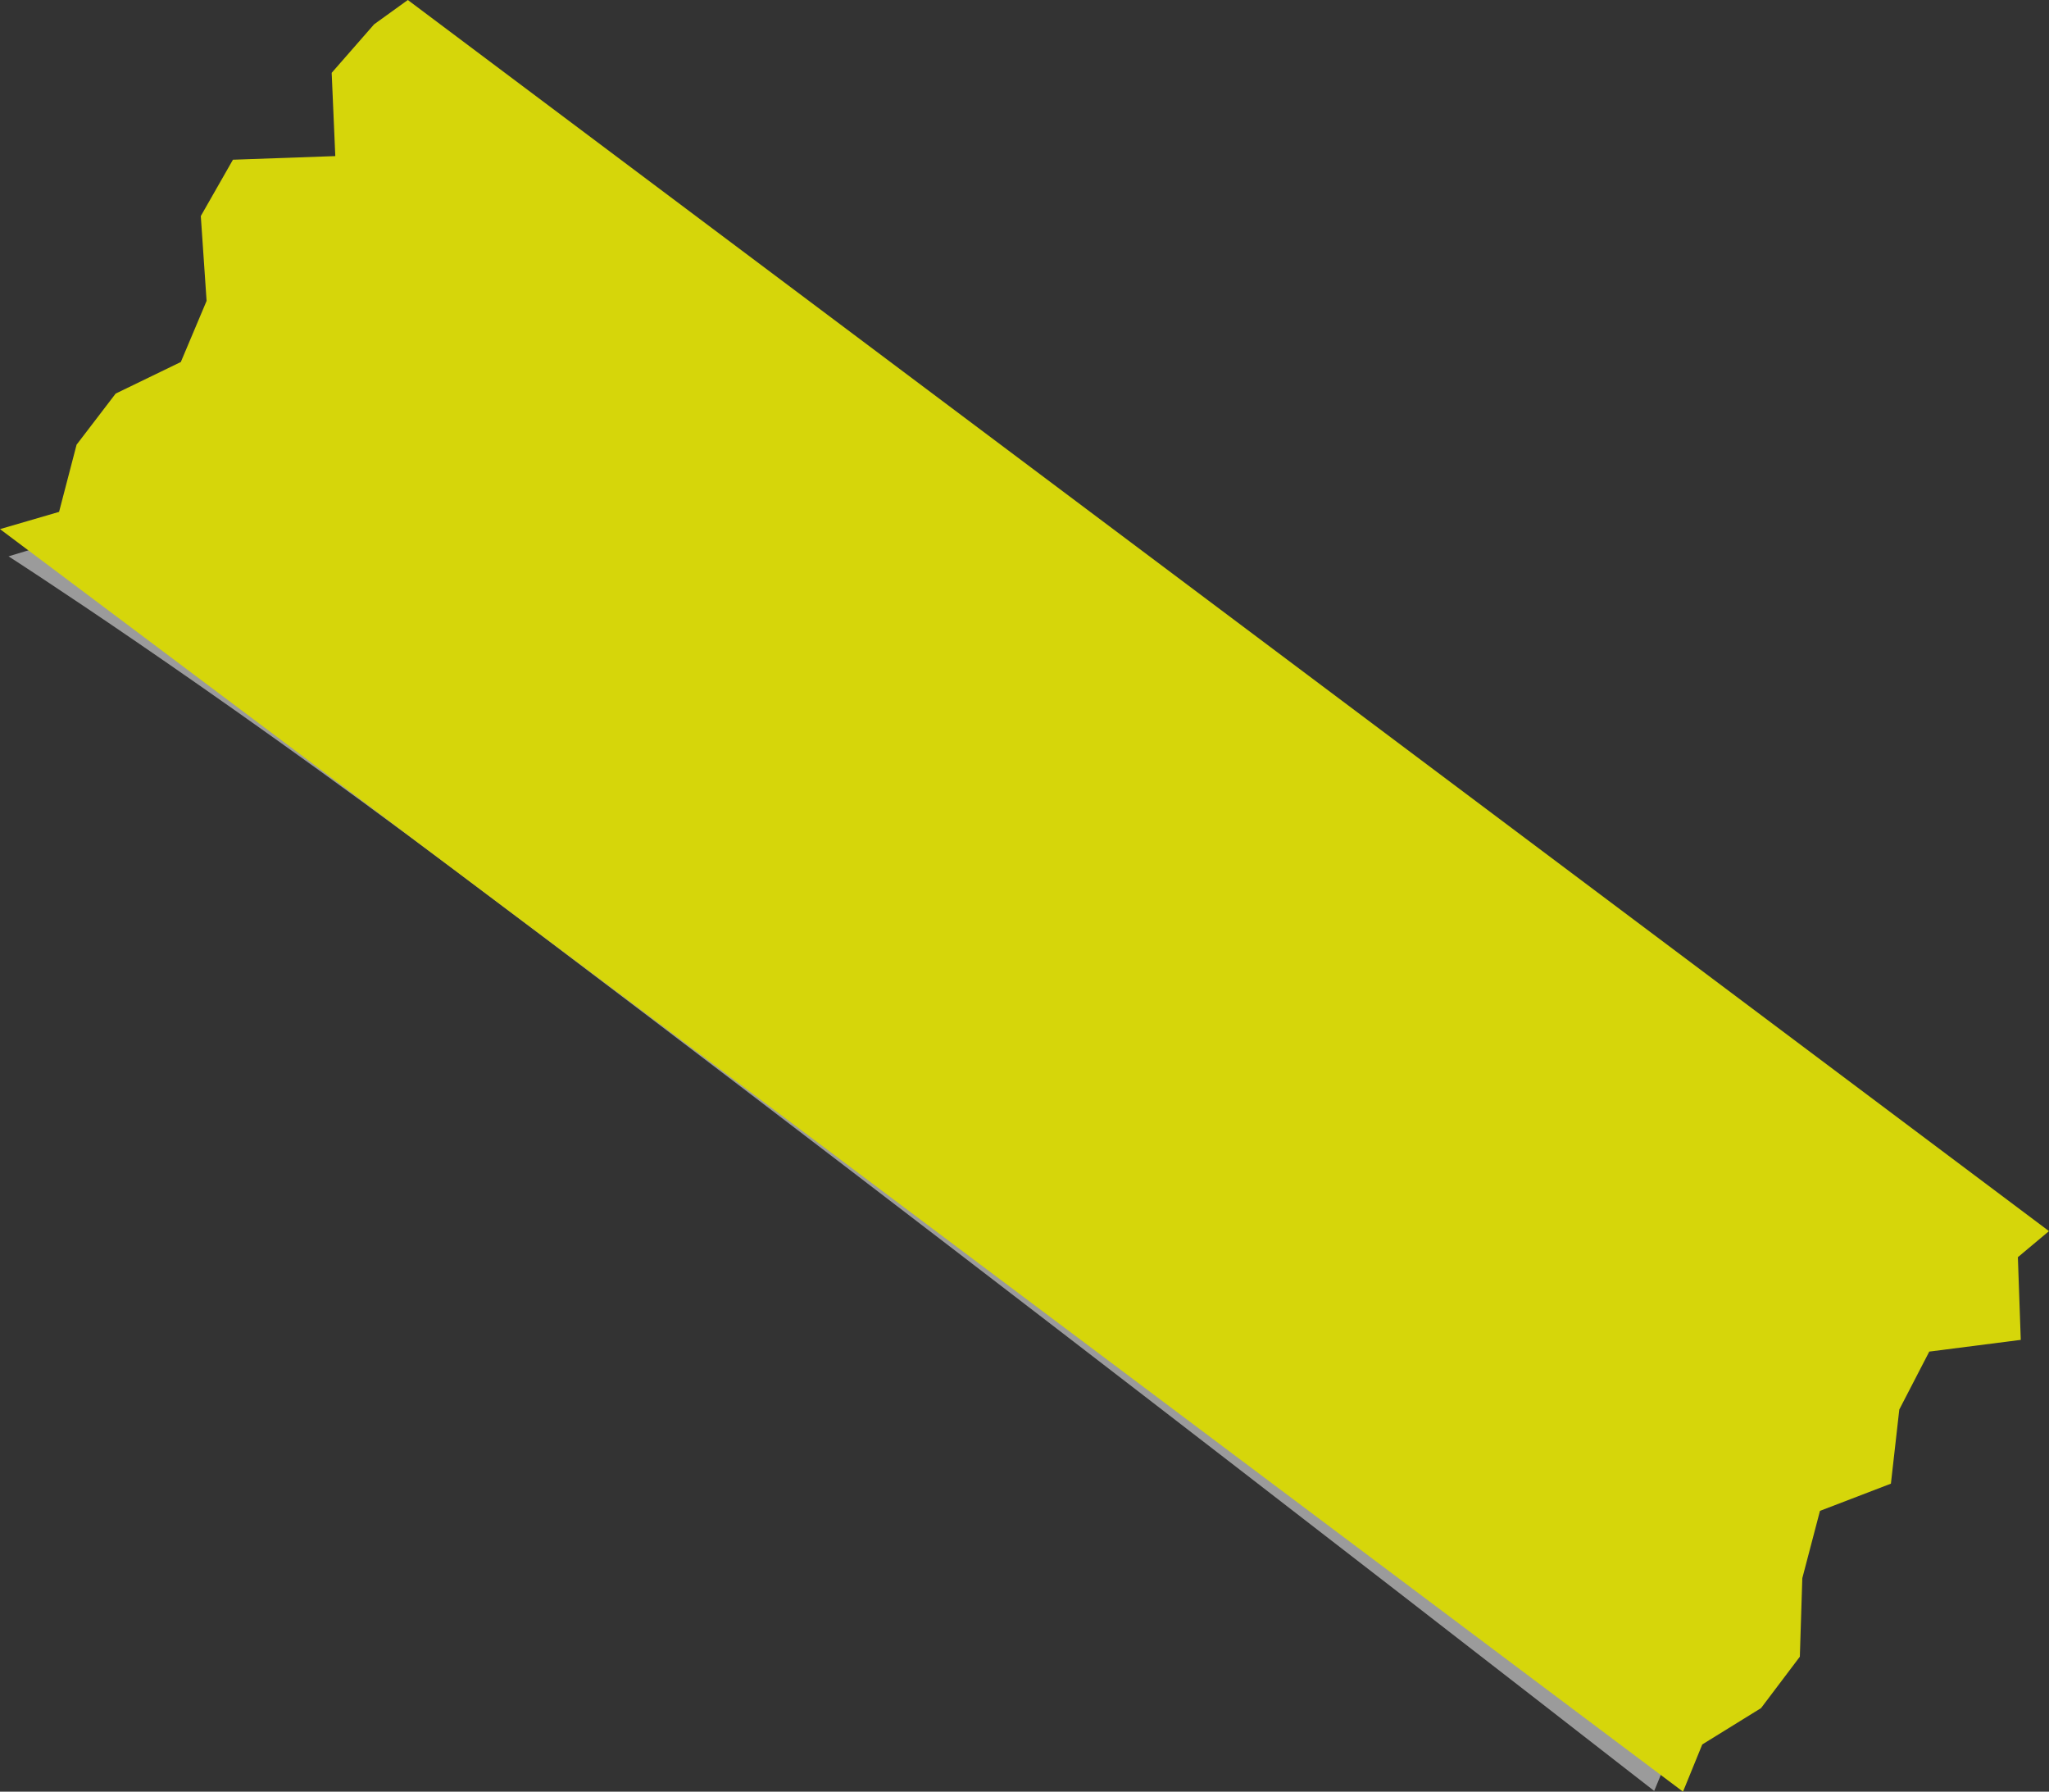
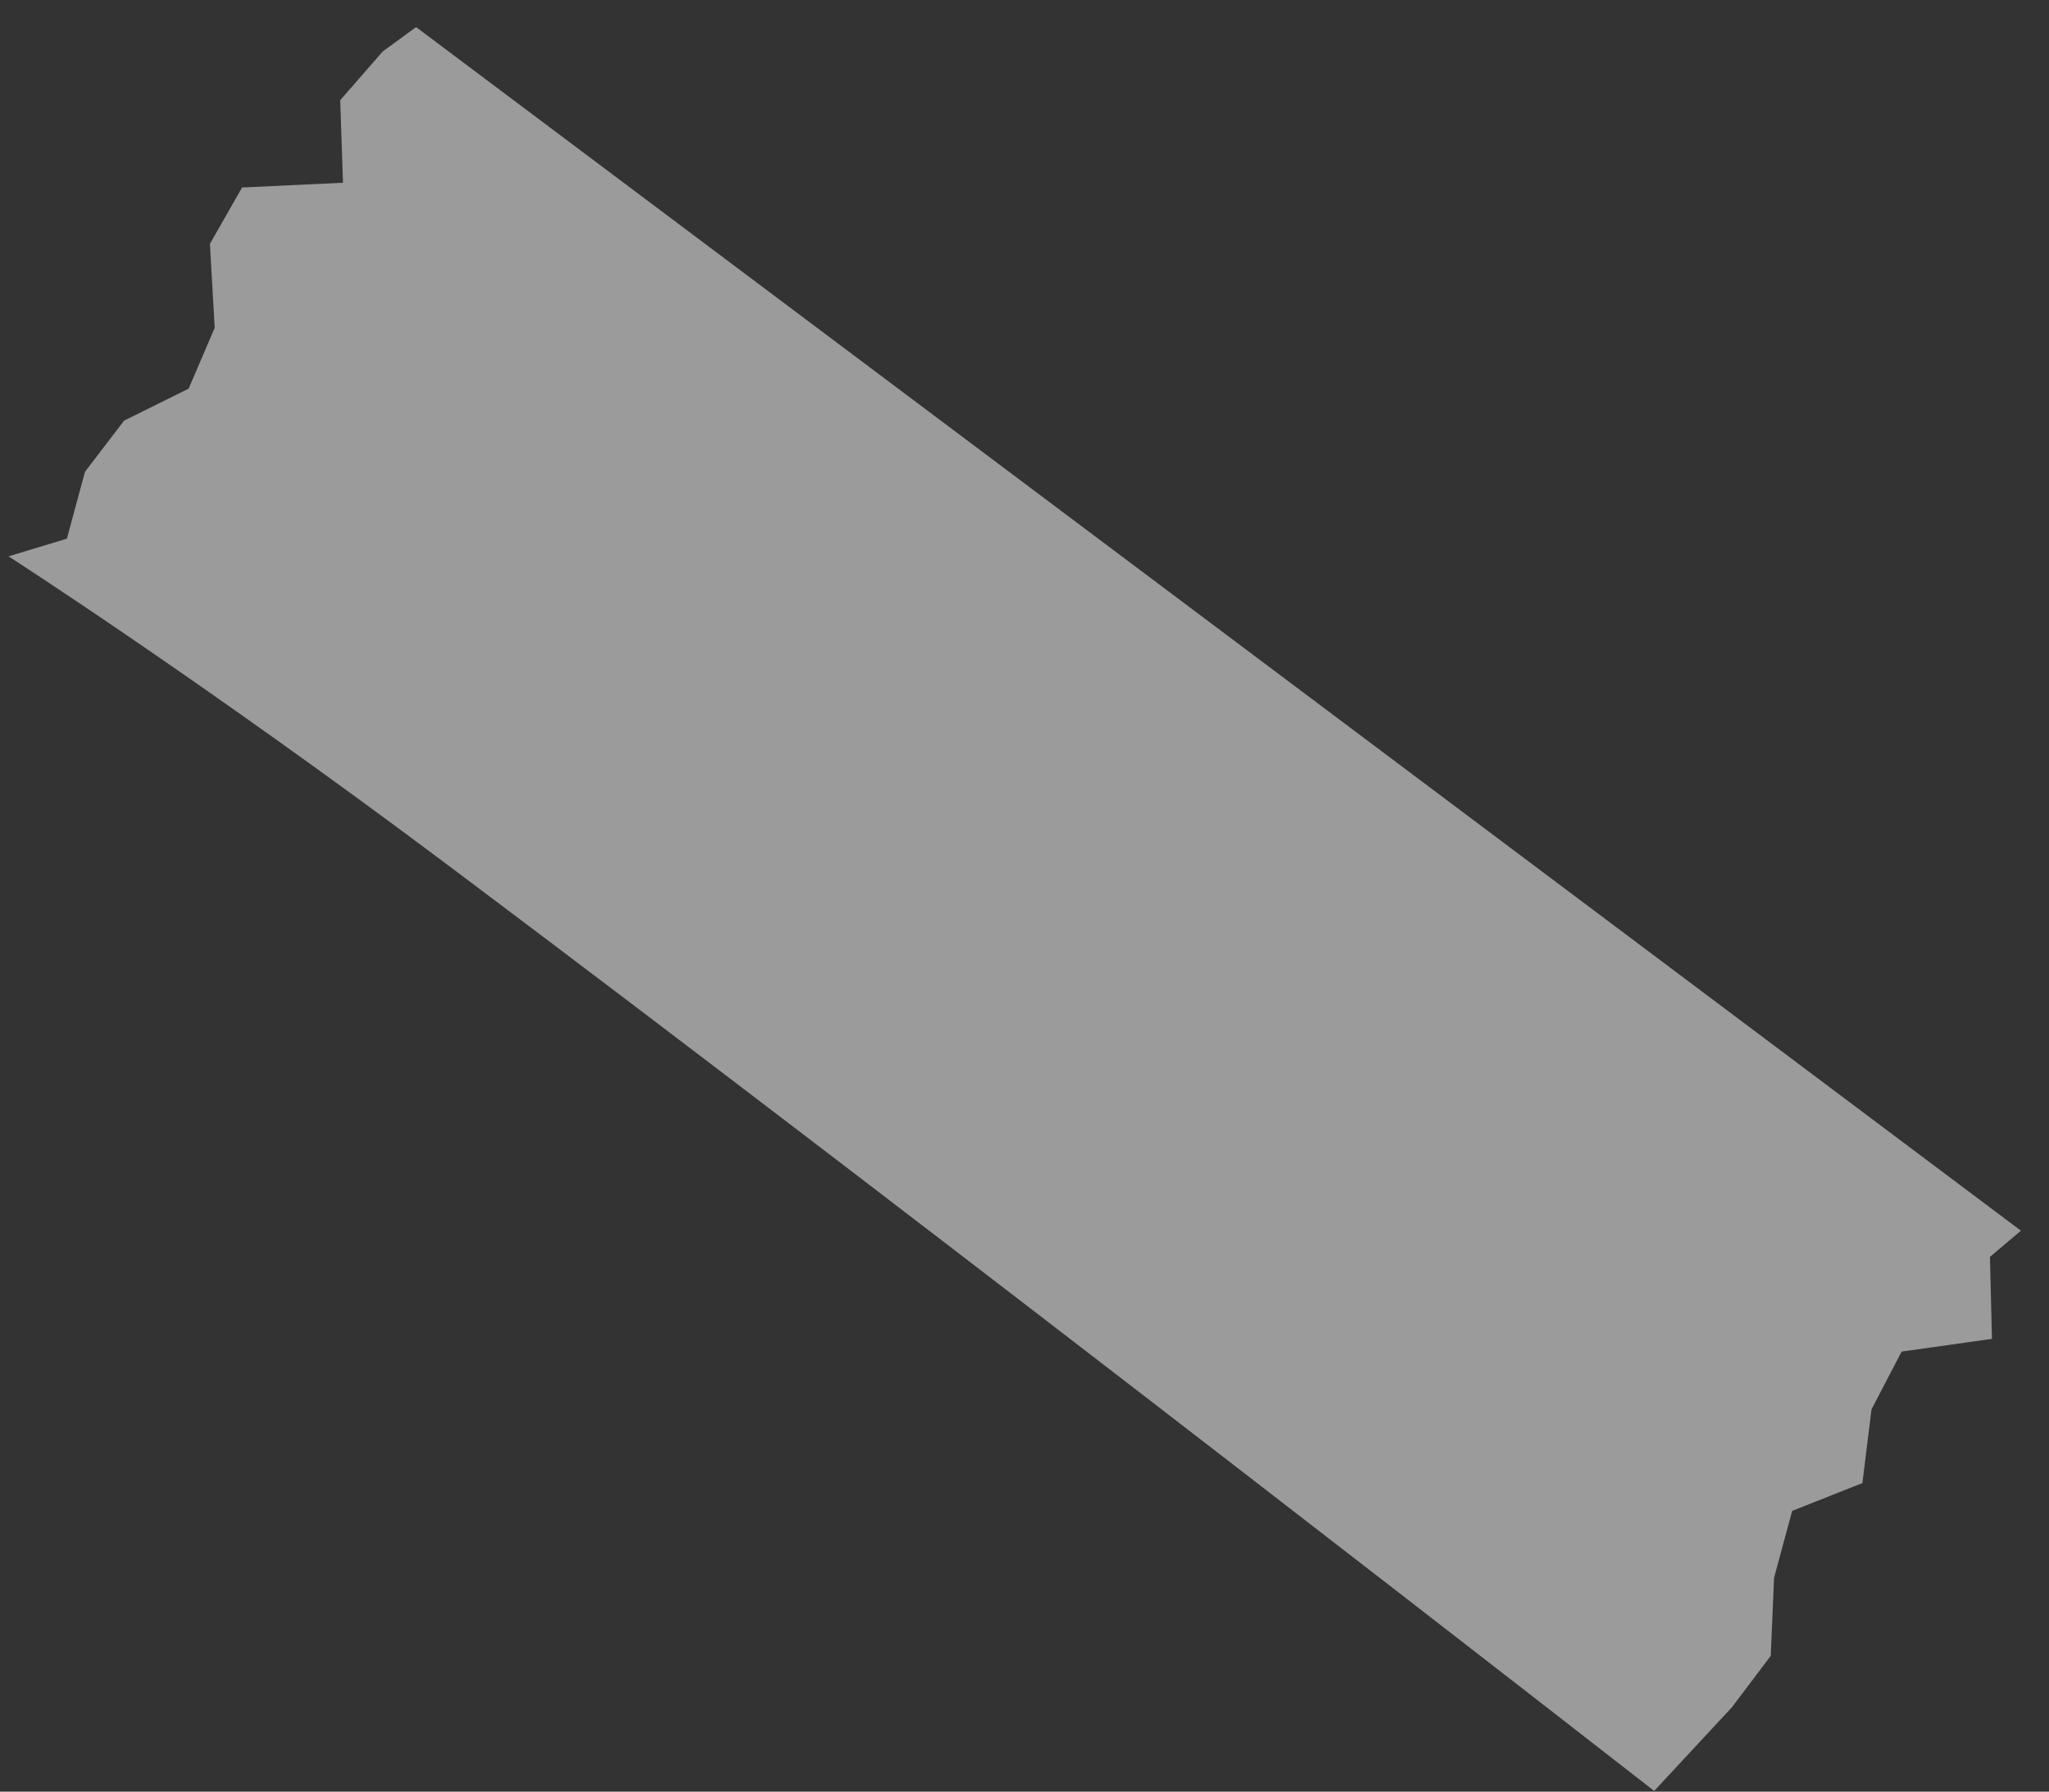
<svg xmlns="http://www.w3.org/2000/svg" viewBox="0 0 141.53 123.73">
  <rect x="0" y="0" width="141.53" height="123.73" fill="#333333" stroke="none" />
  <defs>
    <style>
      .cls-1 {
        fill: #b5b5b5;
        mix-blend-mode: multiply;
      }

      .cls-1, .cls-2 {
        stroke-width: 0px;
      }

      .cls-3 {
        opacity: .8;
      }

      .cls-4 {
        isolation: isolate;
      }

      .cls-2 {
        fill: #ff0;
      }
    </style>
  </defs>
  <g class="cls-4">
    <g id="_レイヤー_2" data-name="レイヤー 2">
      <g id="_レイヤー_1-2" data-name="レイヤー 1">
        <g class="cls-3">
-           <path class="cls-1" d="m119.63,117.9l2.68-3.55.23-5.39,1.25-4.62,4.85-1.92.63-5.09,2.08-3.99,6.24-.88-.14-5.66,2.14-1.81L28.74,1.87l-2.31,1.69-2.93,3.36.19,5.7-6.97.33-2.22,3.89.33,5.8-1.8,4.2-4.46,2.21-2.7,3.53-1.25,4.62-4.03,1.22s13.42,8.62,30.65,21.55c33.68,25.26,83.02,63.71,83.02,63.71l1.34-3.25,4.03-2.53Z" />
-           <polygon class="cls-2" points="121.64 117.96 124.32 114.41 124.49 108.99 125.71 104.34 130.61 102.46 131.19 97.34 133.26 93.34 139.58 92.53 139.38 86.82 141.53 85.02 28.17 0 25.84 1.68 22.91 5.03 23.16 10.78 16.09 11.03 13.87 14.92 14.27 20.78 12.49 25 7.99 27.18 5.29 30.71 4.08 35.35 0 36.54 116.25 123.73 117.58 120.47 121.64 117.96" />
+           <path class="cls-1" d="m119.63,117.9l2.68-3.55.23-5.39,1.25-4.62,4.85-1.92.63-5.09,2.08-3.99,6.24-.88-.14-5.66,2.14-1.81L28.74,1.87l-2.31,1.69-2.93,3.36.19,5.7-6.97.33-2.22,3.89.33,5.8-1.8,4.2-4.46,2.21-2.7,3.53-1.25,4.62-4.03,1.22s13.42,8.62,30.65,21.55c33.68,25.26,83.02,63.71,83.02,63.71Z" />
        </g>
      </g>
    </g>
  </g>
</svg>